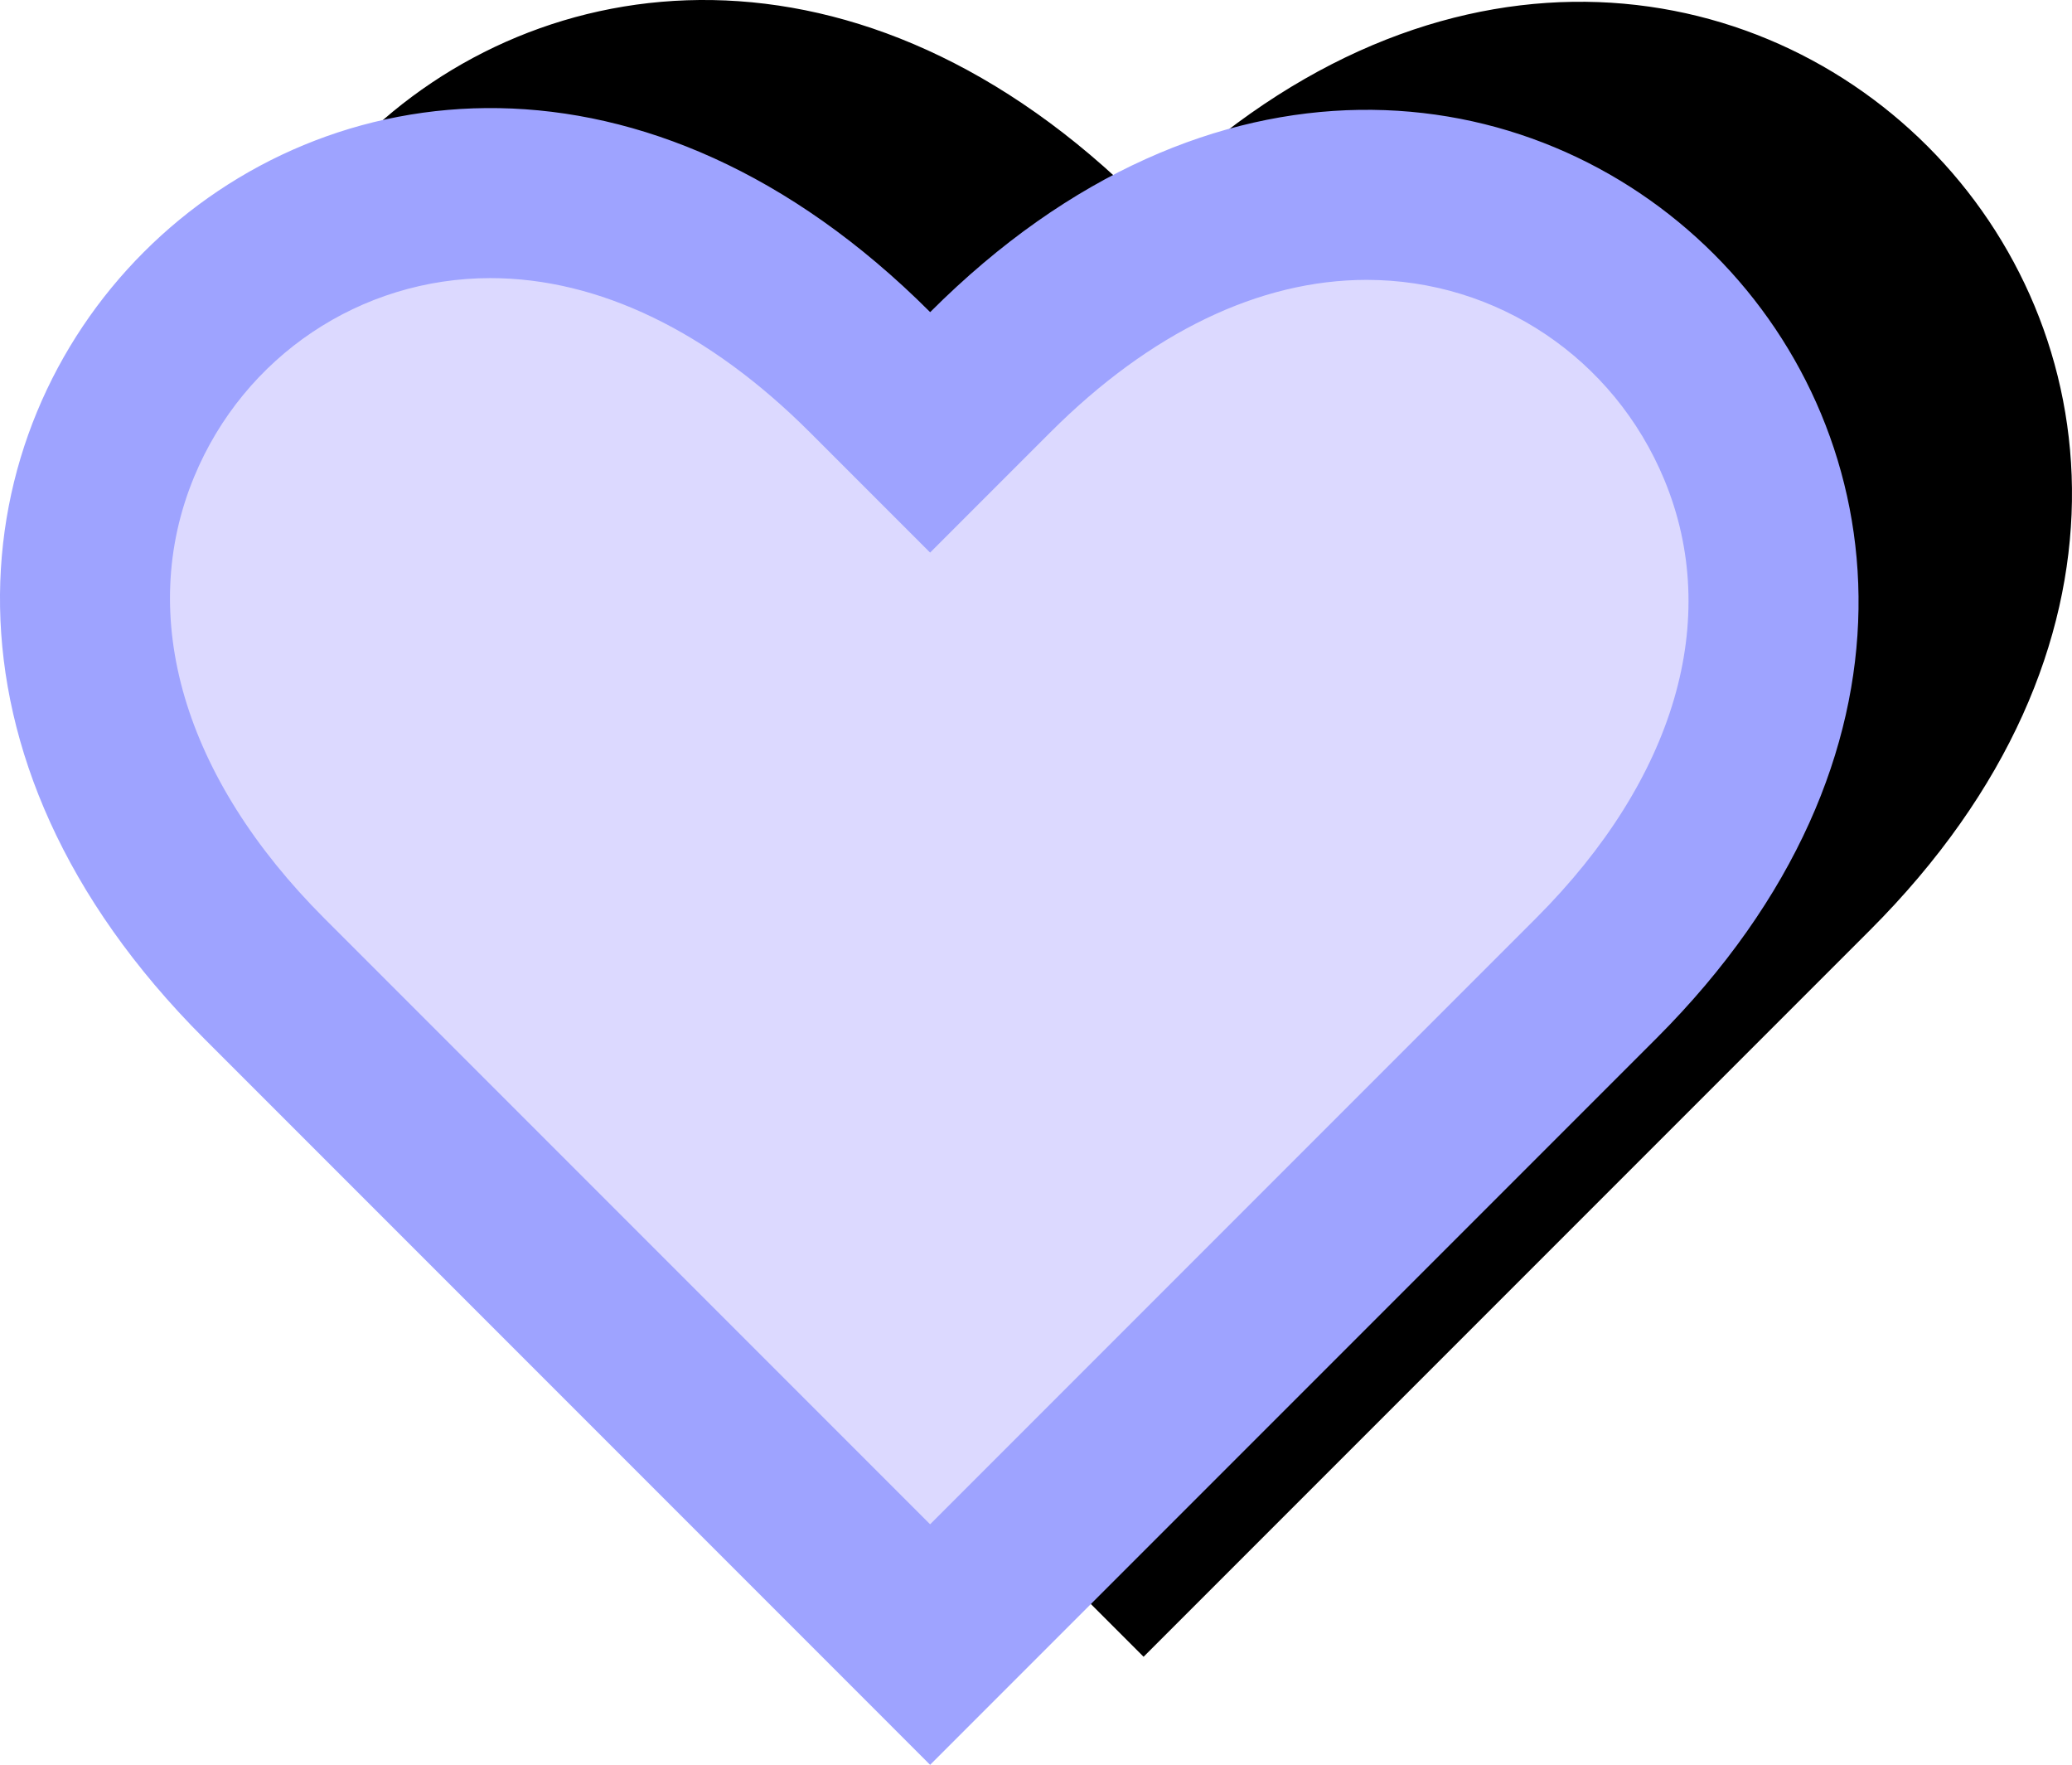
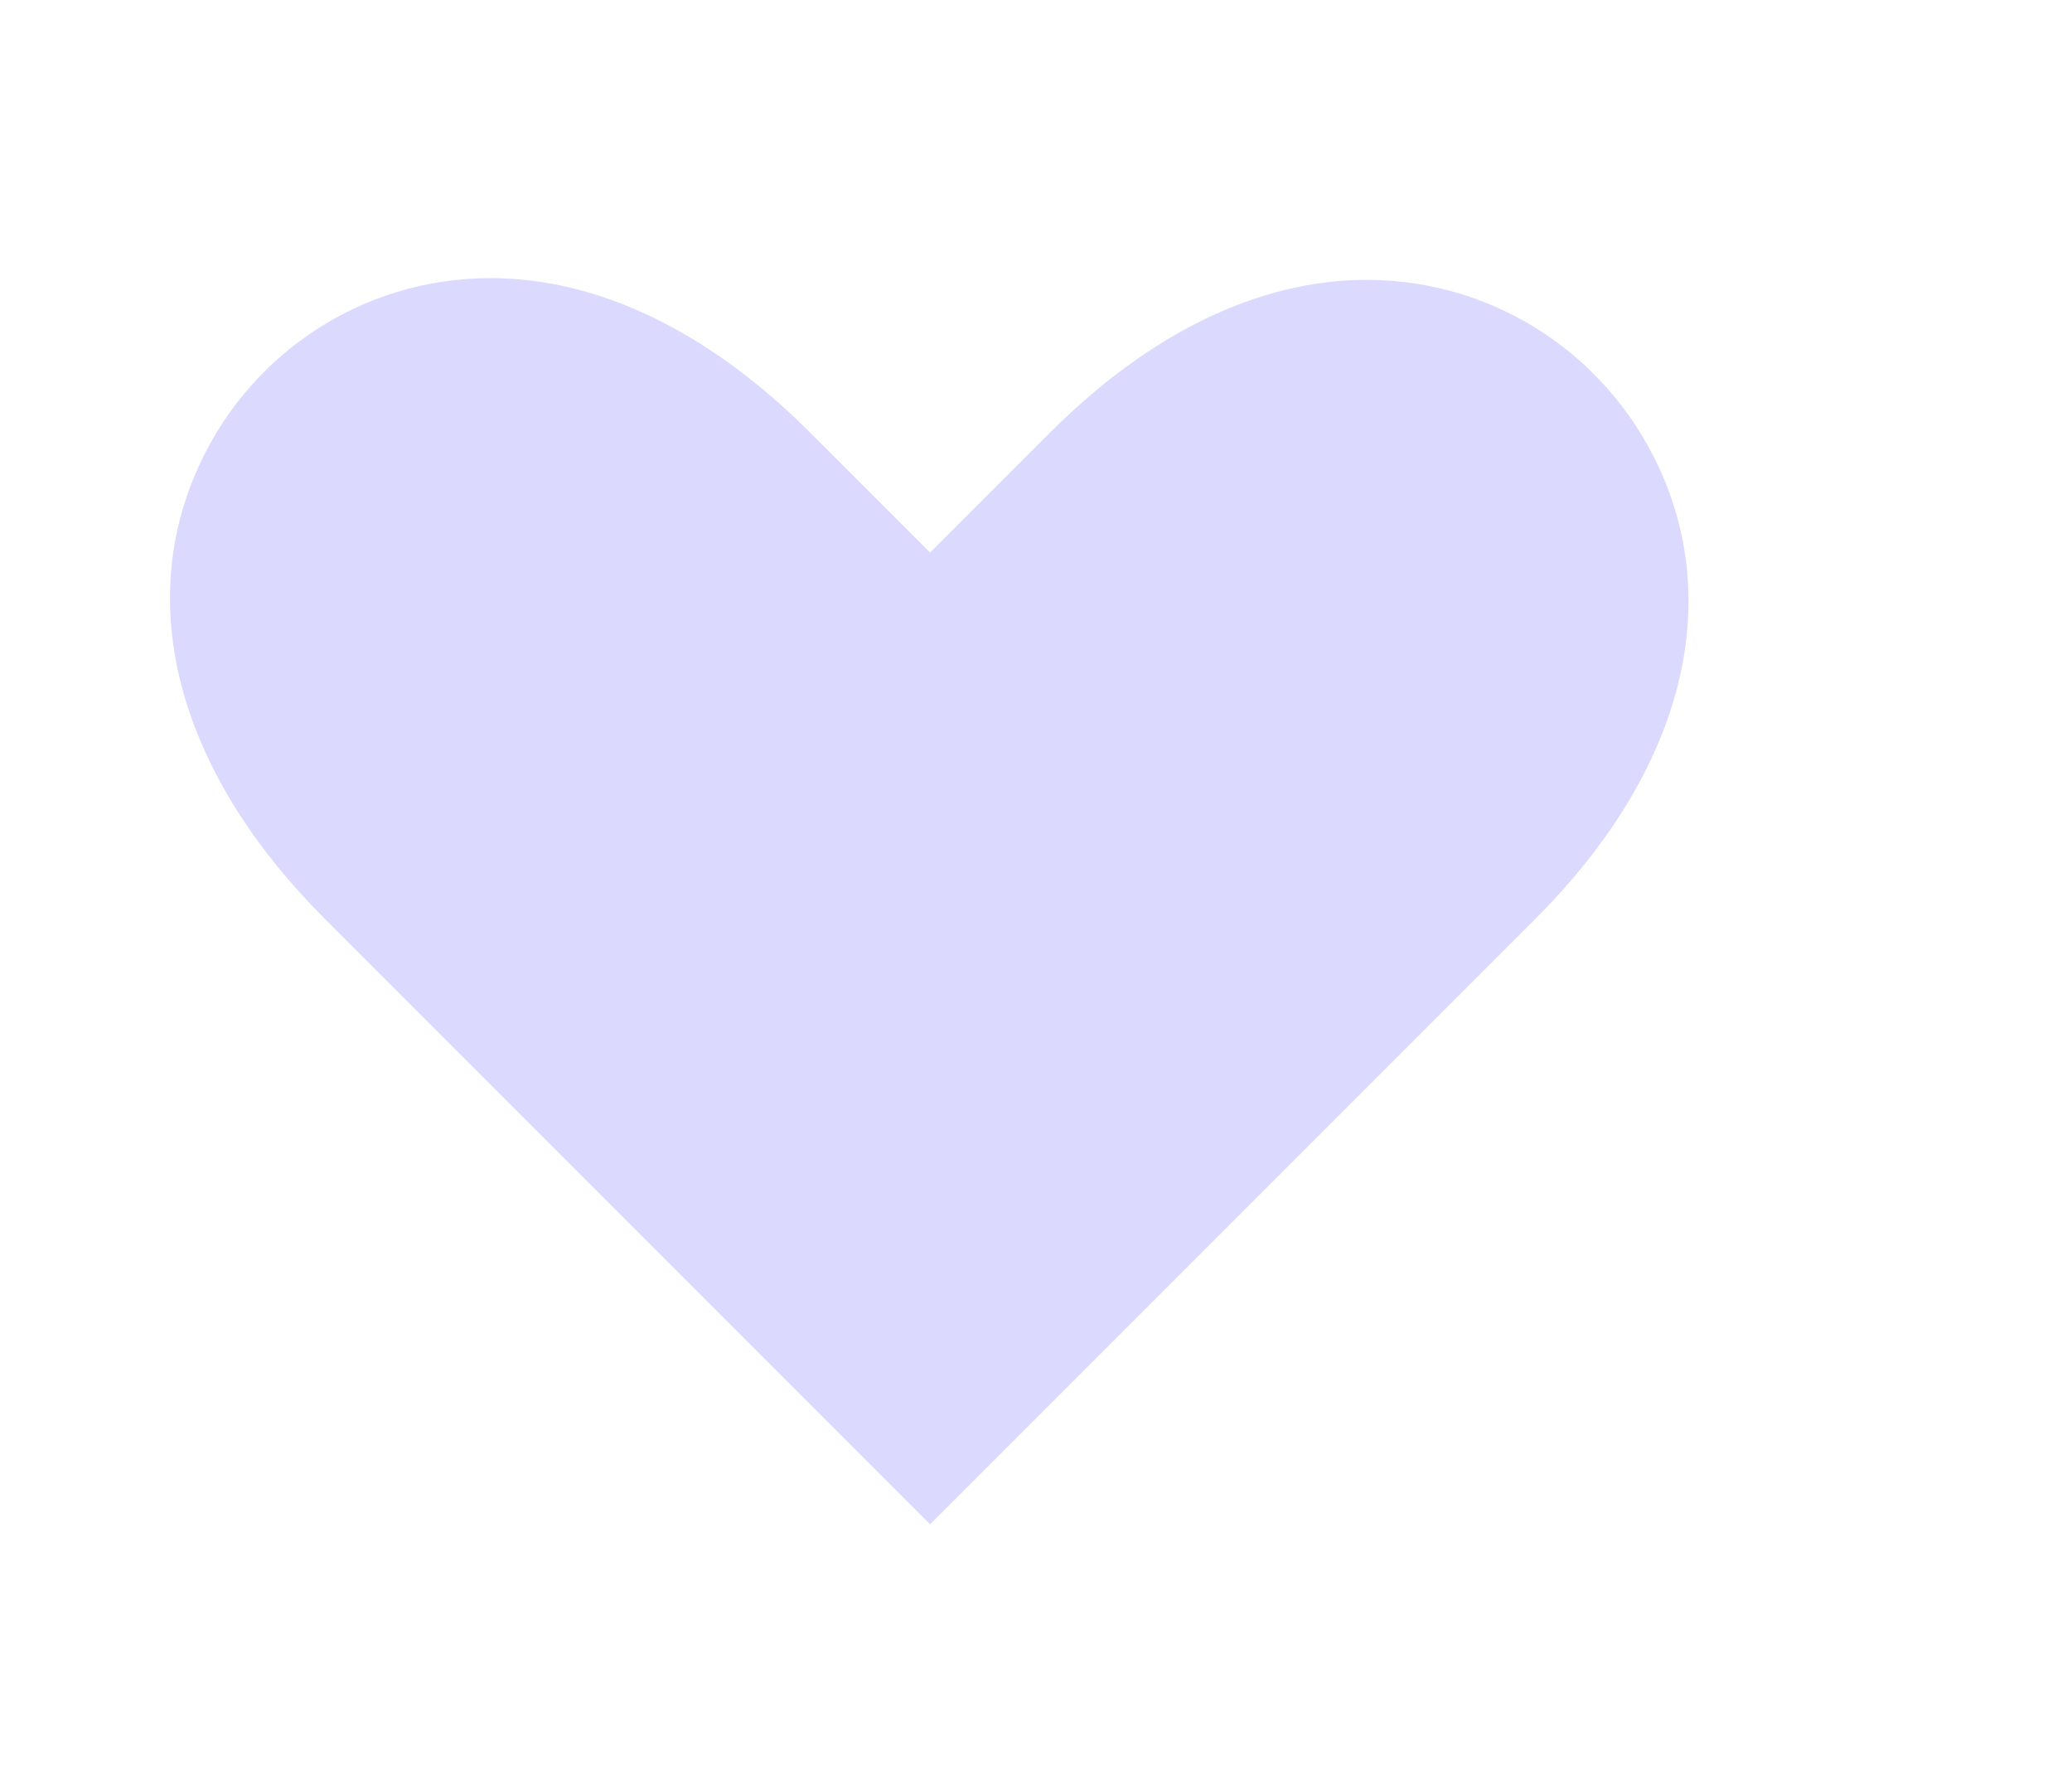
<svg xmlns="http://www.w3.org/2000/svg" id="Layer_2" data-name="Layer 2" viewBox="0 0 365.61 311.33">
  <defs>
    <style>
      .cls-1 {
        fill: #9ea3ff;
      }

      .cls-2 {
        fill: #dcd9ff;
      }
    </style>
  </defs>
  <g id="Layer_16" data-name="Layer 16">
    <g id="Diversitet_Inklusion" data-name="Diversitet &amp;amp; Inklusion">
-       <path d="M201.79,292.26L73.66,164.13C-25.91,64.56,102.22-63.57,201.79,36c99.02-99.02,227.15,29.11,128.13,128.13l-128.13,128.13Z" />
-       <path class="cls-1" d="M164.13,311.33L36,183.19C-63.57,83.63,64.56-44.5,164.13,55.06c99.02-99.02,227.15,29.11,128.13,128.13l-128.13,128.13Z" />
      <path class="cls-2" d="M57.21,161.98c-24.81-24.81-33.18-53.19-22.95-77.87,8.82-21.29,29.34-35.05,52.28-35.05,19.08,0,38.57,9.41,56.37,27.21l21.21,21.21,21.21-21.21c17.6-17.6,36.9-26.9,55.82-26.9,23.03,0,43.65,13.85,52.53,35.27,10.18,24.58,1.93,52.76-22.64,77.33l-106.92,106.92-106.92-106.92Z" />
    </g>
  </g>
</svg>